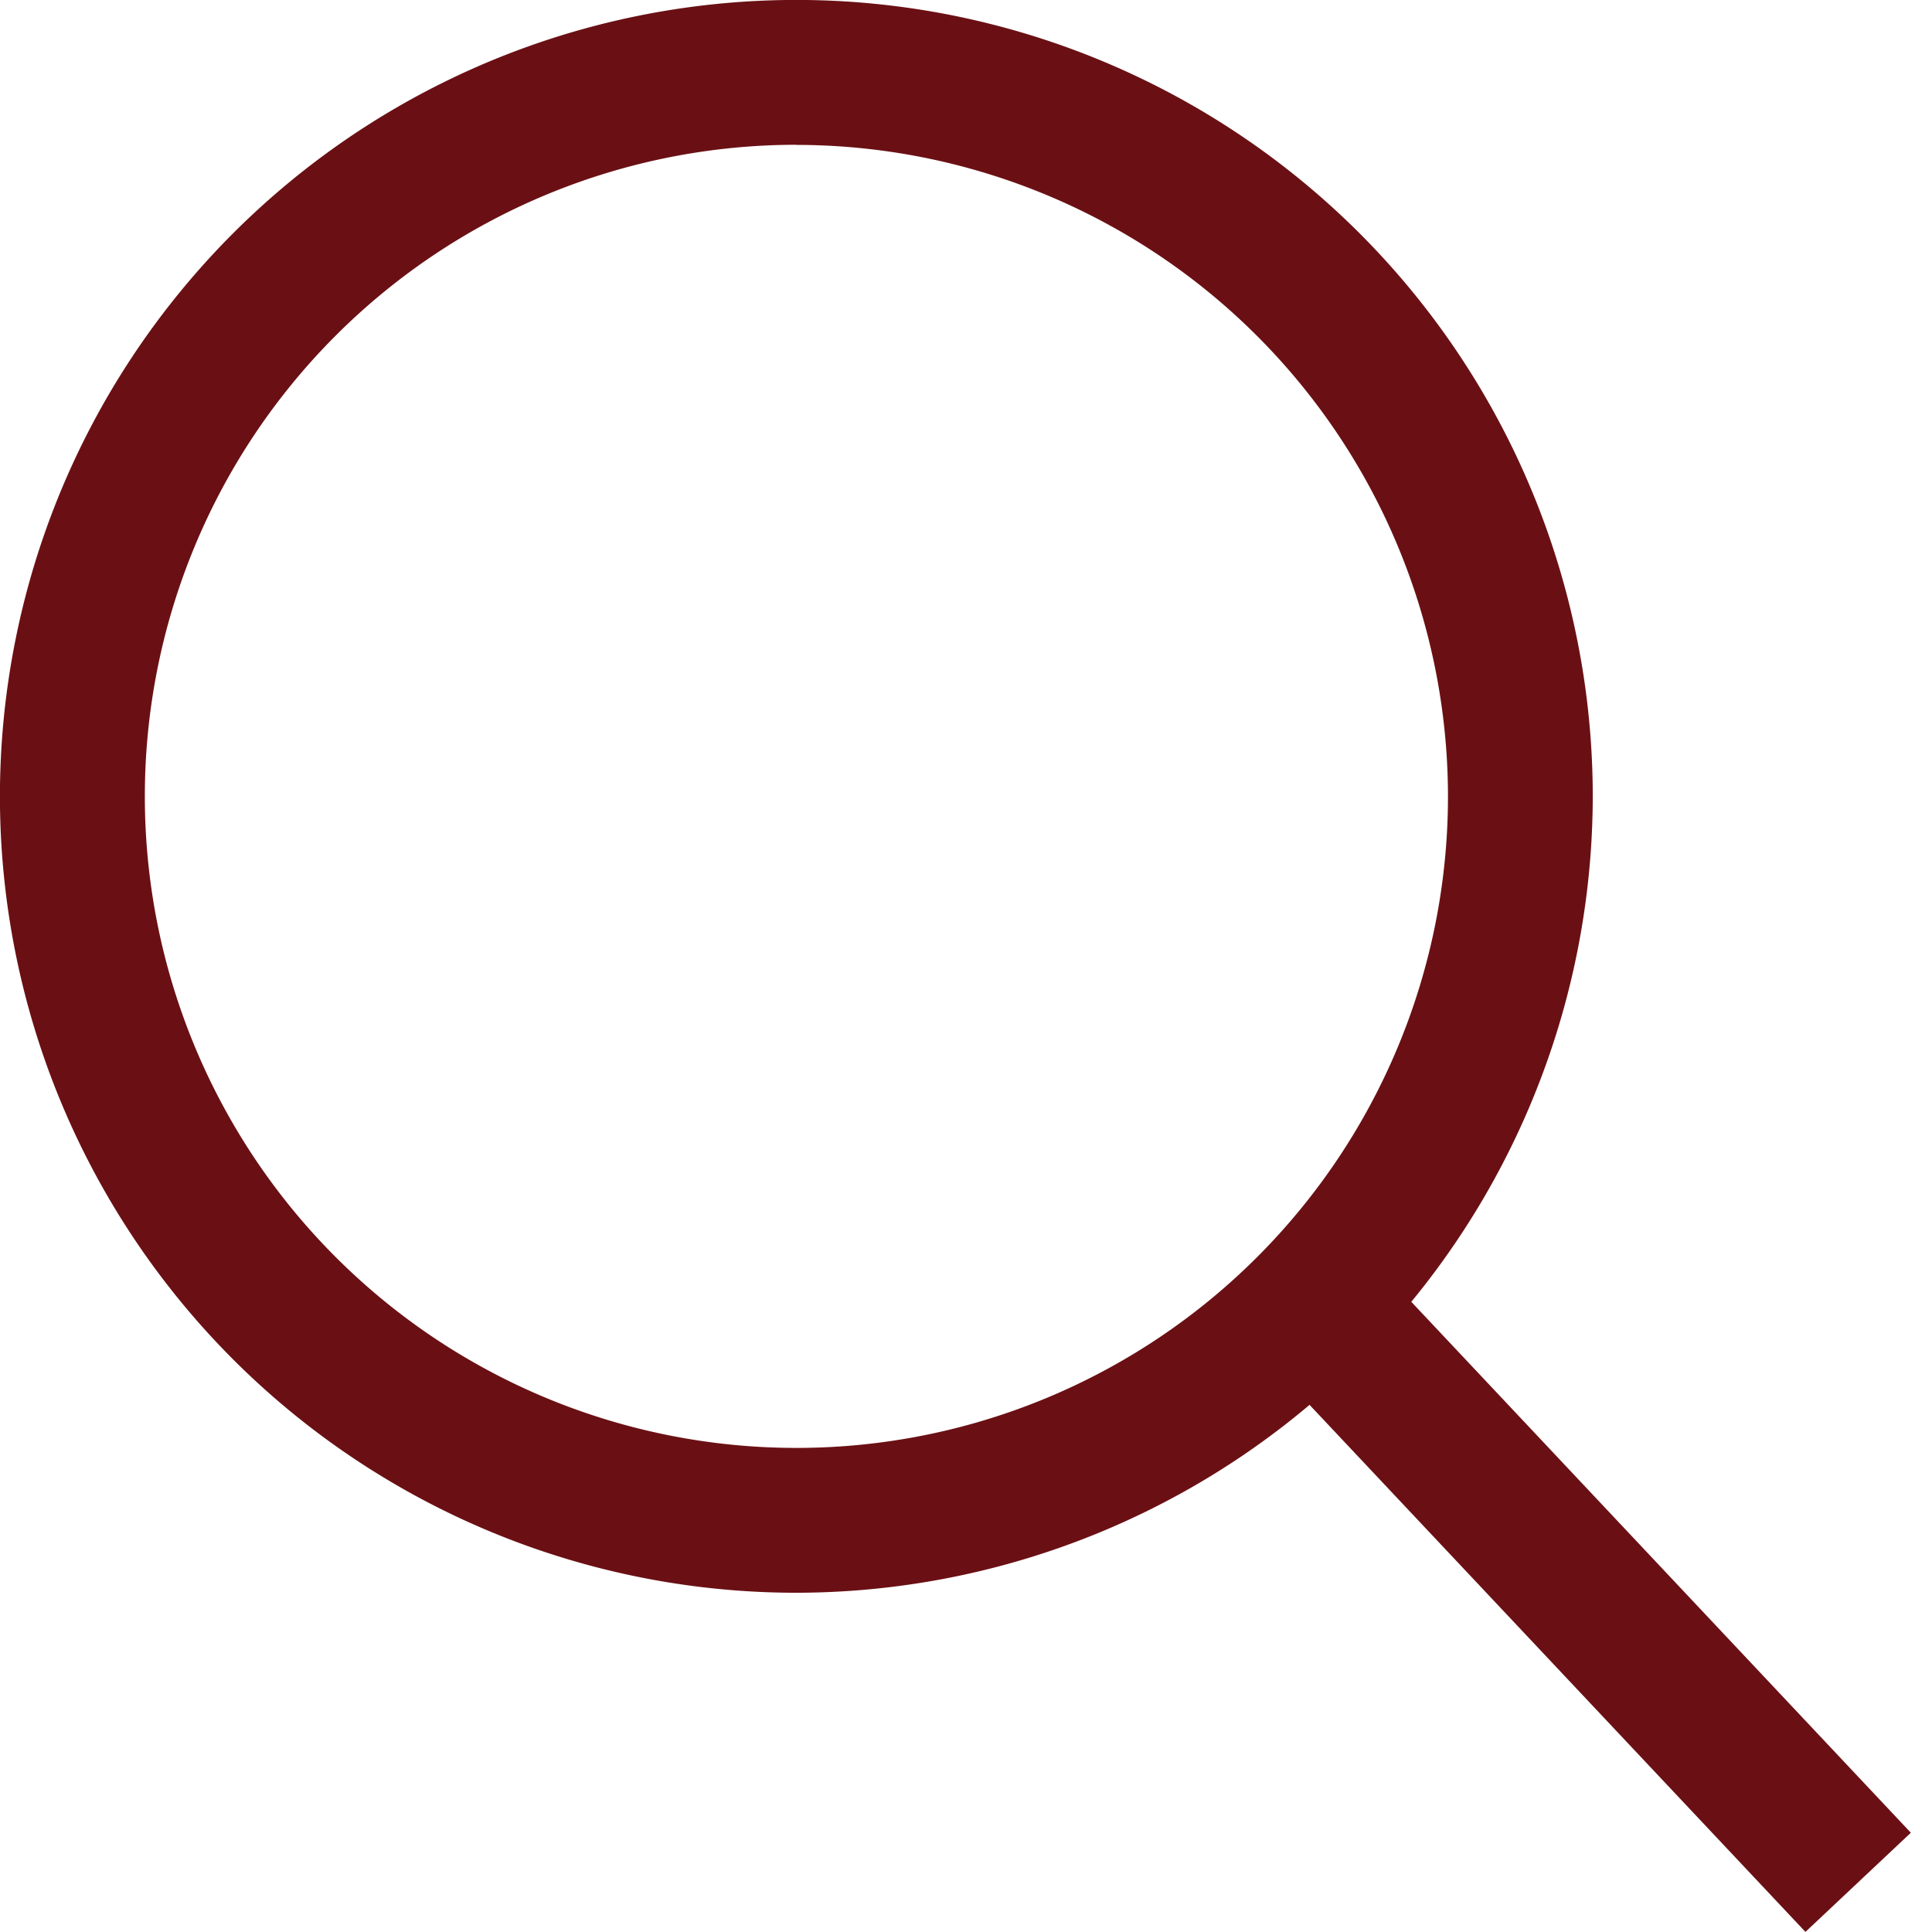
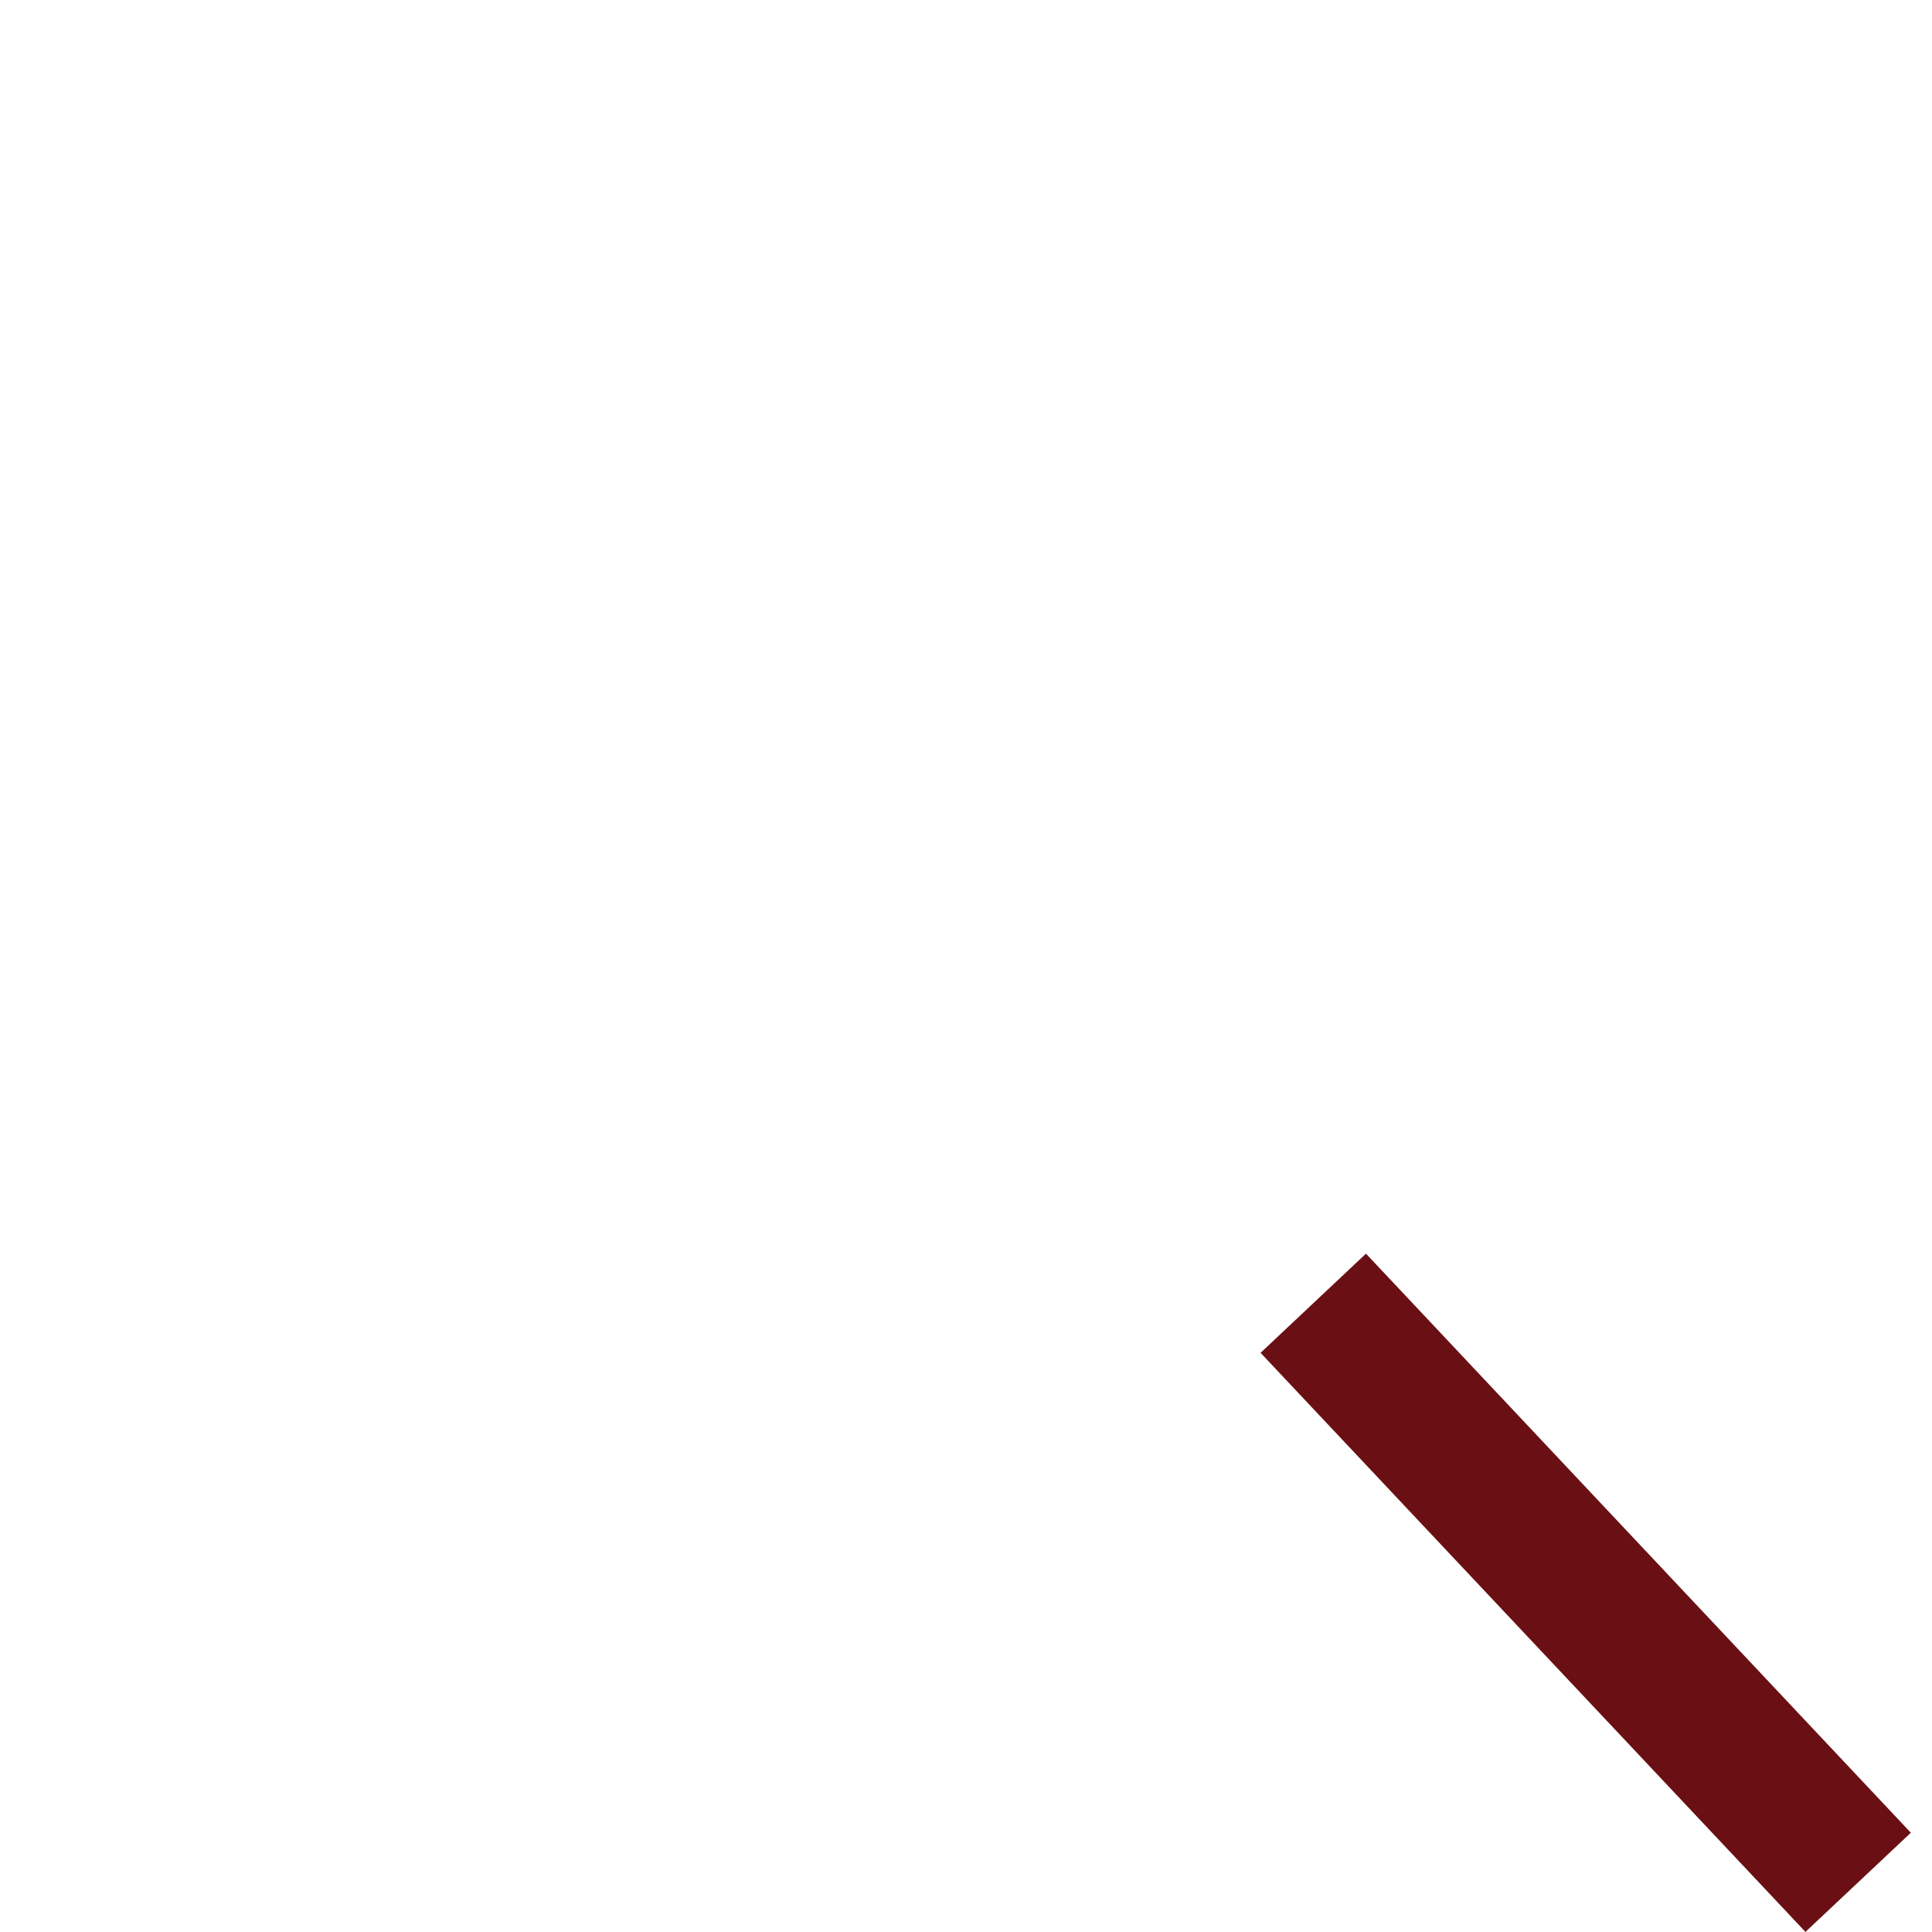
<svg xmlns="http://www.w3.org/2000/svg" width="32" height="32" viewBox="0 0 32 32">
  <defs>
    <clipPath id="a">
      <rect width="32" height="32" fill="#fff" />
    </clipPath>
  </defs>
  <g clip-path="url(#a)">
    <g transform="translate(-127 -454.157)">
-       <path d="M13.191,29.381A13.191,13.191,0,1,1,26.381,16.191,13.206,13.206,0,0,1,13.191,29.381m0-23.983A10.792,10.792,0,1,0,23.983,16.191,10.8,10.8,0,0,0,13.191,5.4" transform="translate(127 451.157)" fill="#6a1014" />
      <rect width="2.398" height="13.175" transform="matrix(0.728, -0.685, 0.685, 0.728, 147.879, 476.564)" fill="#6a1014" />
    </g>
  </g>
</svg>